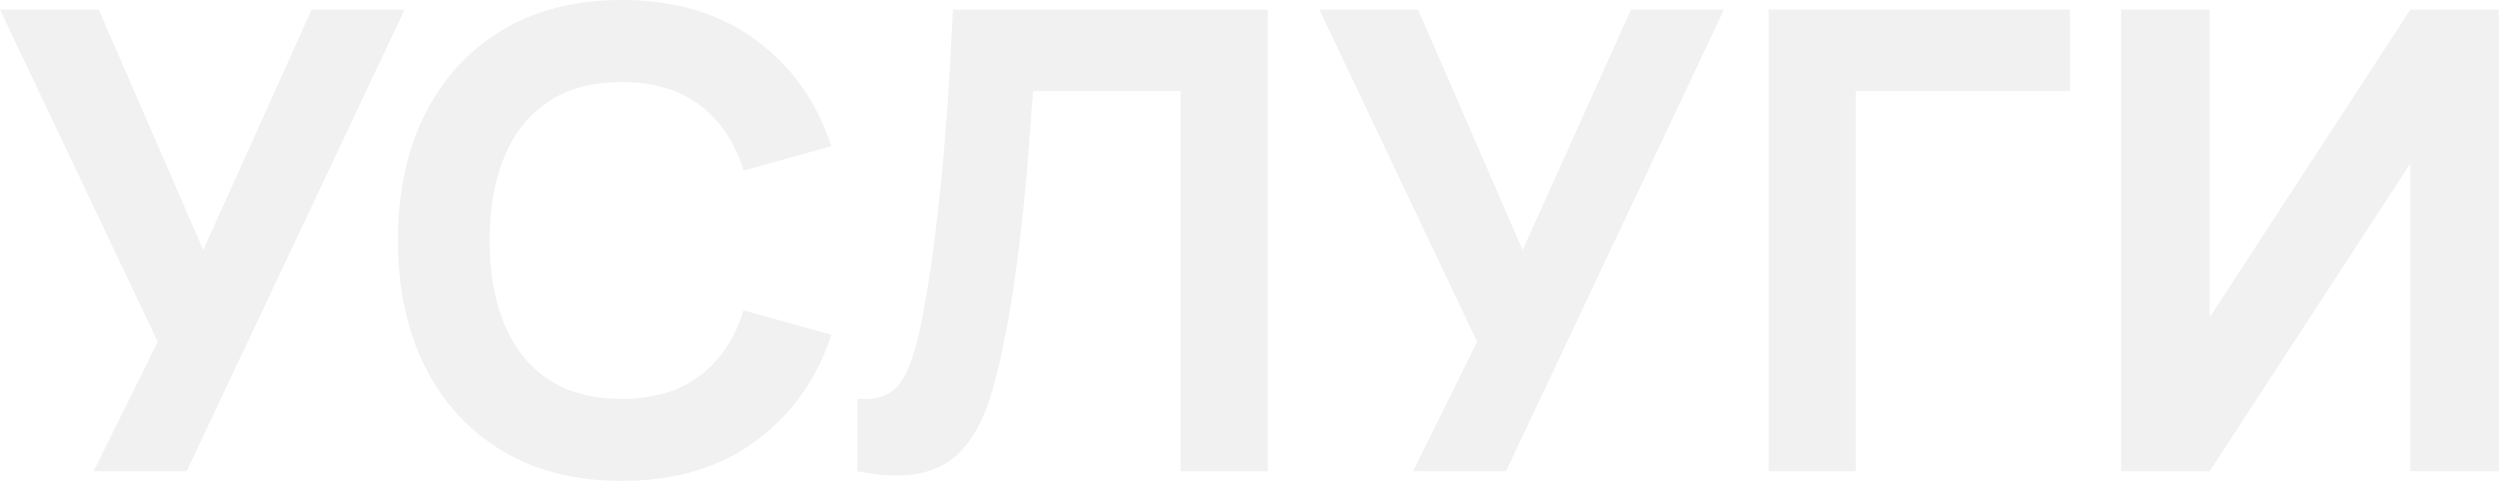
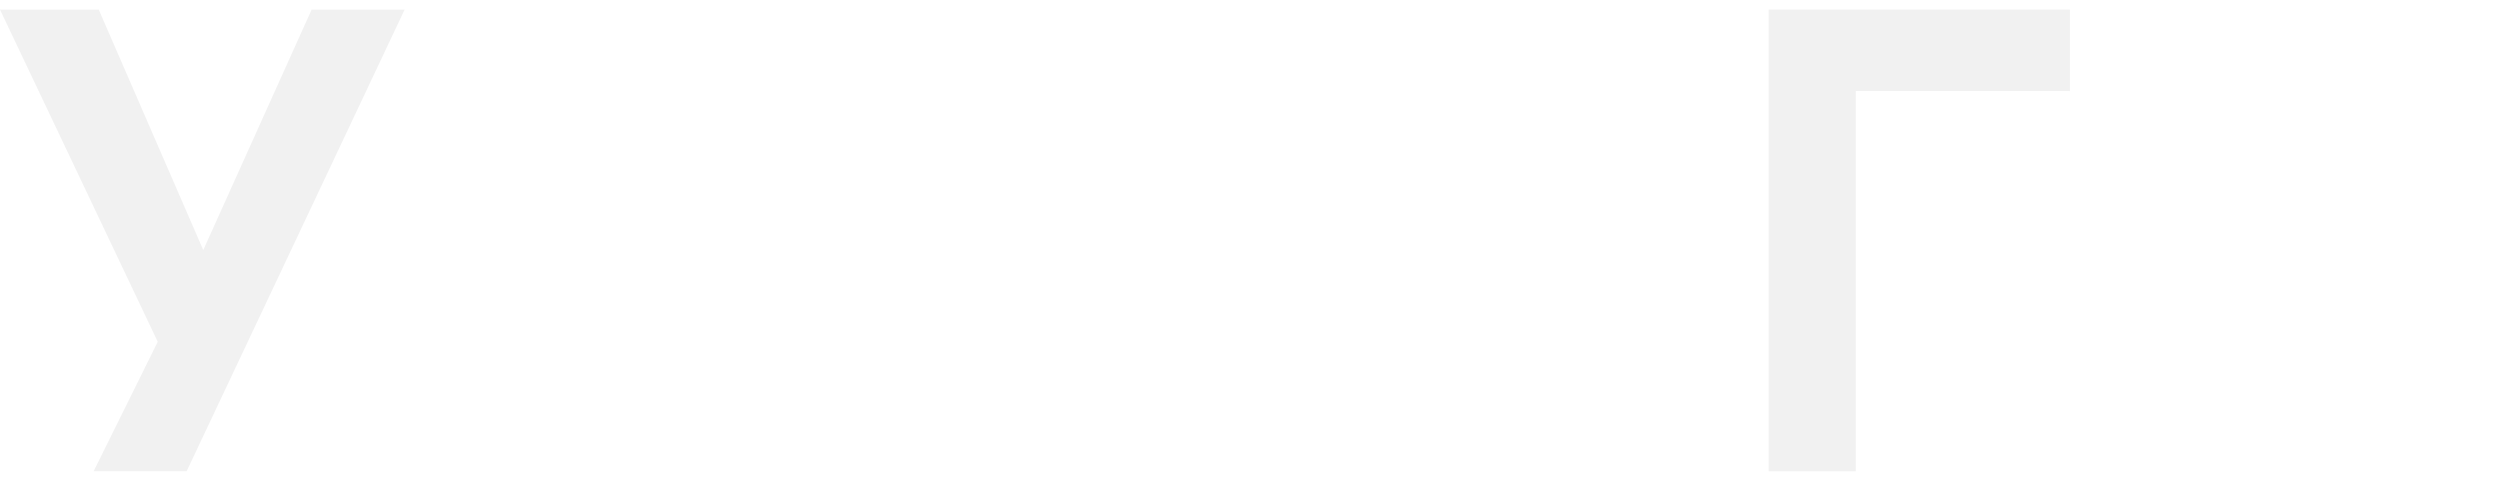
<svg xmlns="http://www.w3.org/2000/svg" width="694" height="134" viewBox="0 0 694 134" fill="none">
  <path d="M25.988 130.83L43.788 94.874L0 2.67H27.412L56.426 69.42L86.508 2.67H112.318L51.798 130.83H25.988Z" fill="#E9E9E9" fill-opacity="0.65" />
-   <path d="M172.586 133.5C159.77 133.5 148.705 130.711 139.389 125.134C130.133 119.557 122.984 111.754 117.94 101.727C112.956 91.7 110.464 80.041 110.464 66.75C110.464 53.459 112.956 41.8 117.94 31.773C122.984 21.746 130.133 13.943 139.389 8.366C148.705 2.789 159.77 0 172.586 0C187.301 0 199.642 3.649 209.61 10.947C219.638 18.245 226.698 28.124 230.792 40.584L206.406 47.348C204.033 39.575 200.028 33.553 194.391 29.281C188.755 24.95 181.486 22.784 172.586 22.784C164.458 22.784 157.664 24.594 152.205 28.213C146.806 31.832 142.742 36.935 140.012 43.521C137.283 50.107 135.918 57.85 135.918 66.75C135.918 75.65 137.283 83.393 140.012 89.979C142.742 96.565 146.806 101.668 152.205 105.287C157.664 108.906 164.458 110.716 172.586 110.716C181.486 110.716 188.755 108.55 194.391 104.219C200.028 99.888 204.033 93.865 206.406 86.152L230.792 92.916C226.698 105.376 219.638 115.255 209.61 122.553C199.642 129.851 187.301 133.5 172.586 133.5Z" fill="#E9E9E9" fill-opacity="0.65" />
-   <path d="M238.012 130.83V110.716C240.742 110.894 243.056 110.657 244.954 110.004C246.853 109.351 248.455 108.165 249.76 106.444C251.125 104.664 252.312 102.231 253.32 99.146C254.329 96.001 255.278 92.085 256.168 87.398C257.592 79.981 258.779 72.179 259.728 63.991C260.737 55.744 261.568 47.674 262.22 39.783C262.873 31.892 263.377 24.712 263.733 18.245C264.089 11.718 264.356 6.527 264.534 2.67H351.932V130.83H327.724V25.276H286.784C286.547 28.599 286.221 32.93 285.805 38.27C285.449 43.61 284.945 49.514 284.292 55.981C283.64 62.448 282.839 69.153 281.889 76.095C280.94 83.037 279.783 89.771 278.418 96.298C277.172 102.647 275.659 108.283 273.879 113.208C272.099 118.073 269.726 122.078 266.759 125.223C263.852 128.308 260.084 130.355 255.456 131.364C250.828 132.373 245.014 132.195 238.012 130.83Z" fill="#E9E9E9" fill-opacity="0.65" />
-   <path d="M392.244 130.83L410.044 94.874L366.256 2.67H393.668L422.682 69.42L452.764 2.67H478.574L418.054 130.83H392.244Z" fill="#E9E9E9" fill-opacity="0.65" />
  <path d="M490.967 130.83V2.67H574.627V25.276H515.175V130.83H490.967Z" fill="#E9E9E9" fill-opacity="0.65" />
-   <path d="M693.674 130.83H669.11V45.39L613.396 130.83H588.832V2.67H613.396V88.11L669.11 2.67H693.674V130.83Z" fill="#E9E9E9" fill-opacity="0.65" />
</svg>